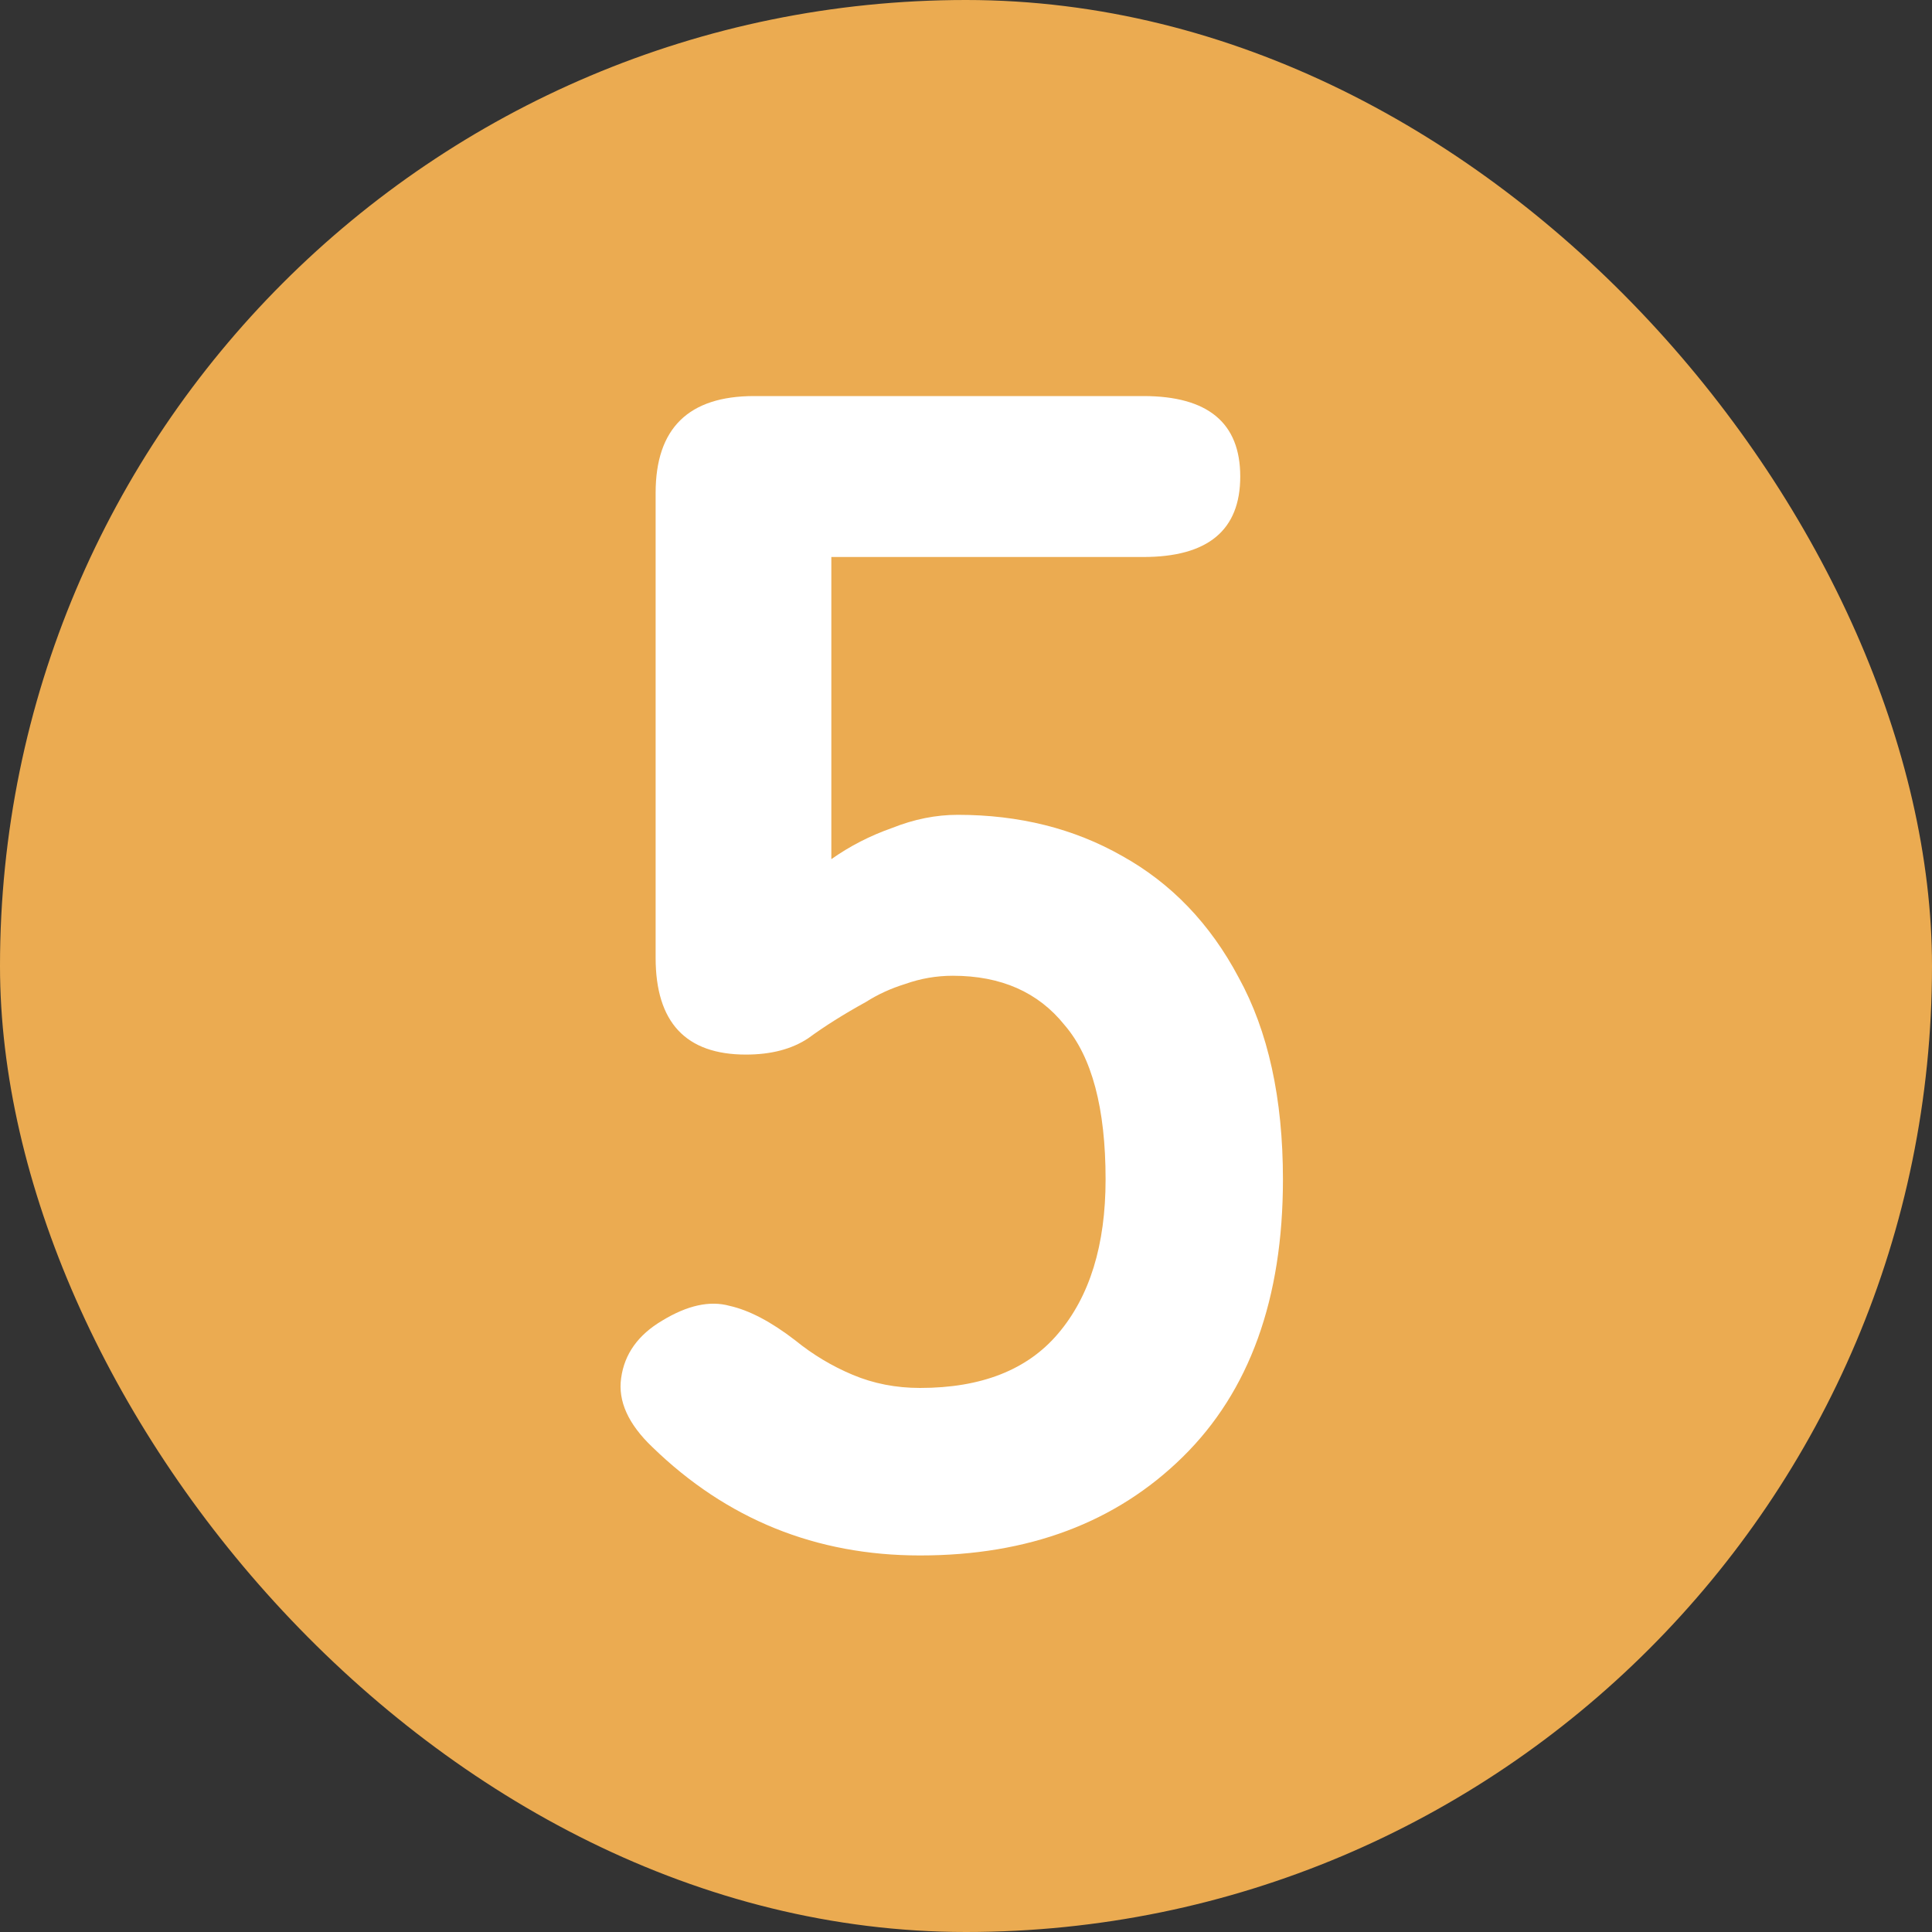
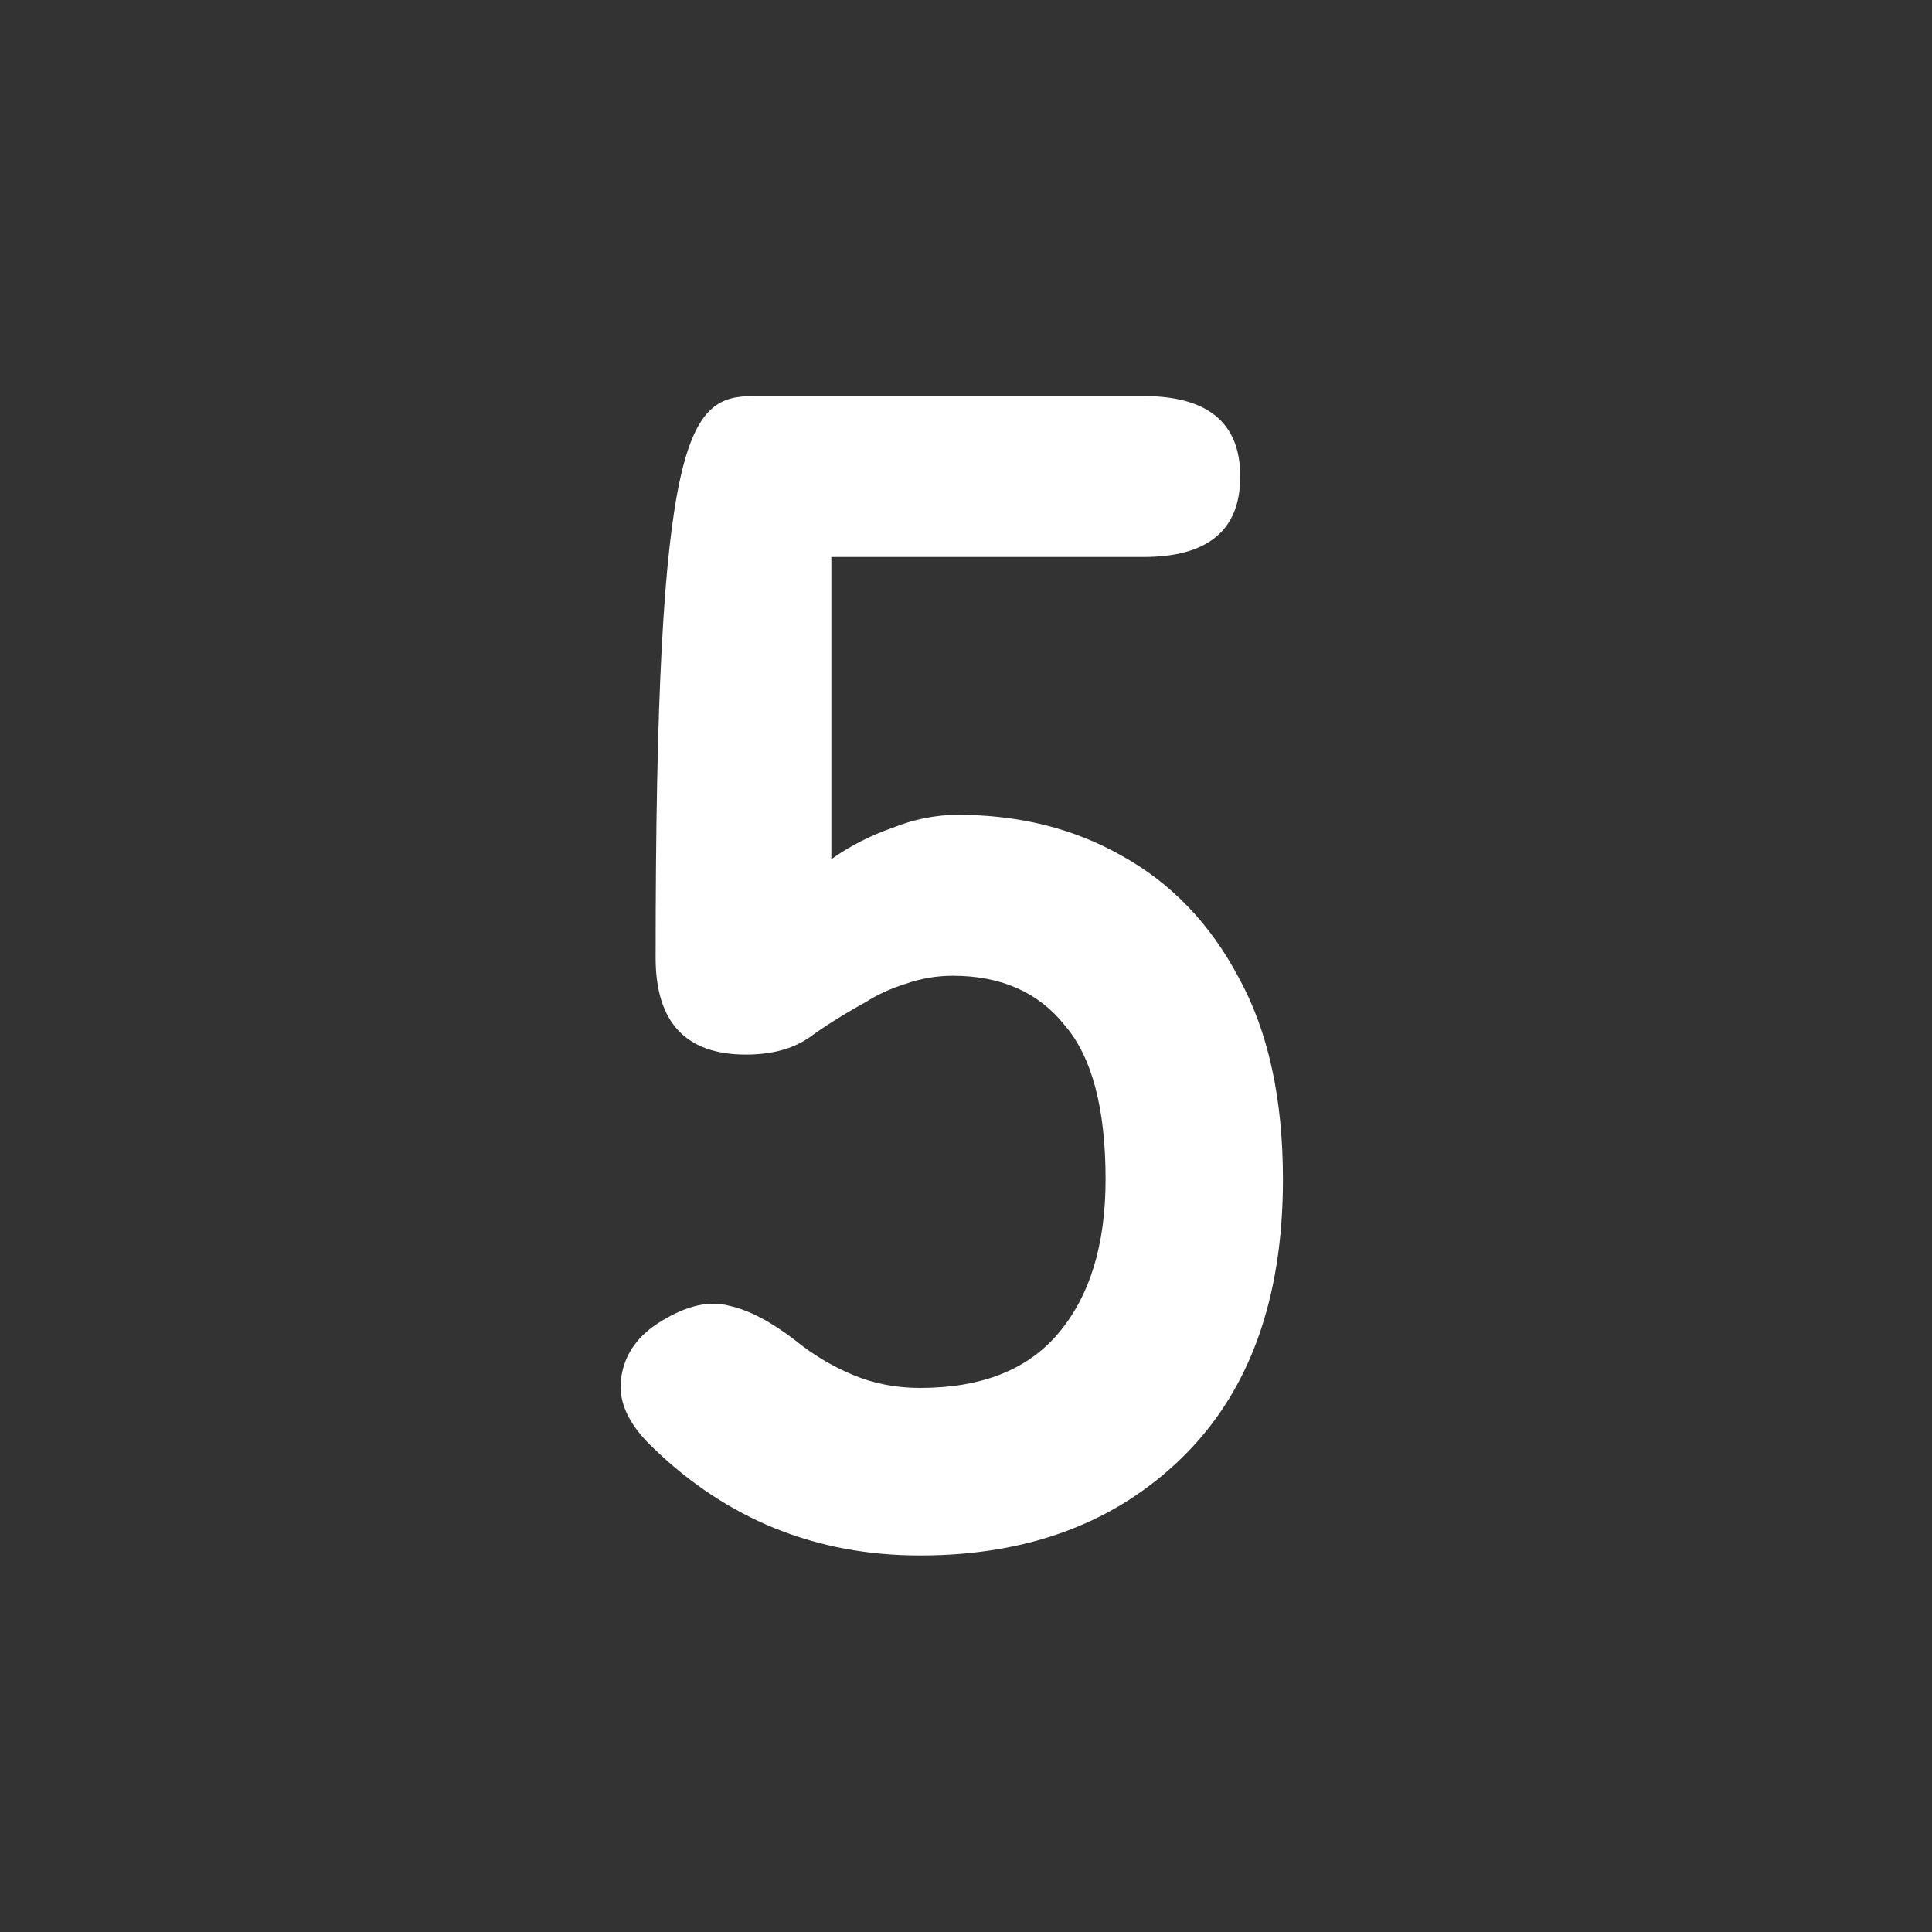
<svg xmlns="http://www.w3.org/2000/svg" width="40" height="40" viewBox="0 0 40 40" fill="none">
  <rect x="0" y="0" width="40" height="40" fill="#333333" stroke="none" />
-   <rect width="40" height="40" rx="20" fill="#EBAB51" />
-   <path d="M19.048 32.204C16.895 32.204 15.047 31.456 13.506 29.96C13.007 29.484 12.792 29.008 12.86 28.532C12.928 28.033 13.211 27.637 13.71 27.342C14.231 27.025 14.696 26.923 15.104 27.036C15.512 27.127 15.965 27.365 16.464 27.75C16.827 28.045 17.223 28.283 17.654 28.464C18.085 28.645 18.549 28.736 19.048 28.736C20.317 28.736 21.269 28.362 21.904 27.614C22.561 26.843 22.89 25.778 22.89 24.418C22.89 22.945 22.607 21.879 22.04 21.222C21.496 20.542 20.725 20.202 19.728 20.202C19.388 20.202 19.059 20.259 18.742 20.372C18.447 20.463 18.175 20.587 17.926 20.746C17.473 20.995 17.076 21.245 16.736 21.494C16.396 21.721 15.965 21.834 15.444 21.834C14.197 21.834 13.574 21.165 13.574 19.828V10.206C13.574 8.869 14.254 8.2 15.614 8.2H23.672C25.009 8.2 25.678 8.755 25.678 9.866C25.678 10.977 25.009 11.532 23.672 11.532H17.212V17.788C17.597 17.516 18.017 17.301 18.47 17.142C18.923 16.961 19.377 16.87 19.83 16.87C21.099 16.87 22.233 17.153 23.23 17.72C24.25 18.287 25.055 19.125 25.644 20.236C26.256 21.347 26.562 22.741 26.562 24.418C26.562 26.889 25.871 28.804 24.488 30.164C23.105 31.524 21.292 32.204 19.048 32.204Z" fill="white" />
+   <path d="M19.048 32.204C16.895 32.204 15.047 31.456 13.506 29.96C13.007 29.484 12.792 29.008 12.86 28.532C12.928 28.033 13.211 27.637 13.71 27.342C14.231 27.025 14.696 26.923 15.104 27.036C15.512 27.127 15.965 27.365 16.464 27.75C16.827 28.045 17.223 28.283 17.654 28.464C18.085 28.645 18.549 28.736 19.048 28.736C20.317 28.736 21.269 28.362 21.904 27.614C22.561 26.843 22.89 25.778 22.89 24.418C22.89 22.945 22.607 21.879 22.04 21.222C21.496 20.542 20.725 20.202 19.728 20.202C19.388 20.202 19.059 20.259 18.742 20.372C18.447 20.463 18.175 20.587 17.926 20.746C17.473 20.995 17.076 21.245 16.736 21.494C16.396 21.721 15.965 21.834 15.444 21.834C14.197 21.834 13.574 21.165 13.574 19.828C13.574 8.869 14.254 8.2 15.614 8.2H23.672C25.009 8.2 25.678 8.755 25.678 9.866C25.678 10.977 25.009 11.532 23.672 11.532H17.212V17.788C17.597 17.516 18.017 17.301 18.47 17.142C18.923 16.961 19.377 16.87 19.83 16.87C21.099 16.87 22.233 17.153 23.23 17.72C24.25 18.287 25.055 19.125 25.644 20.236C26.256 21.347 26.562 22.741 26.562 24.418C26.562 26.889 25.871 28.804 24.488 30.164C23.105 31.524 21.292 32.204 19.048 32.204Z" fill="white" />
</svg>